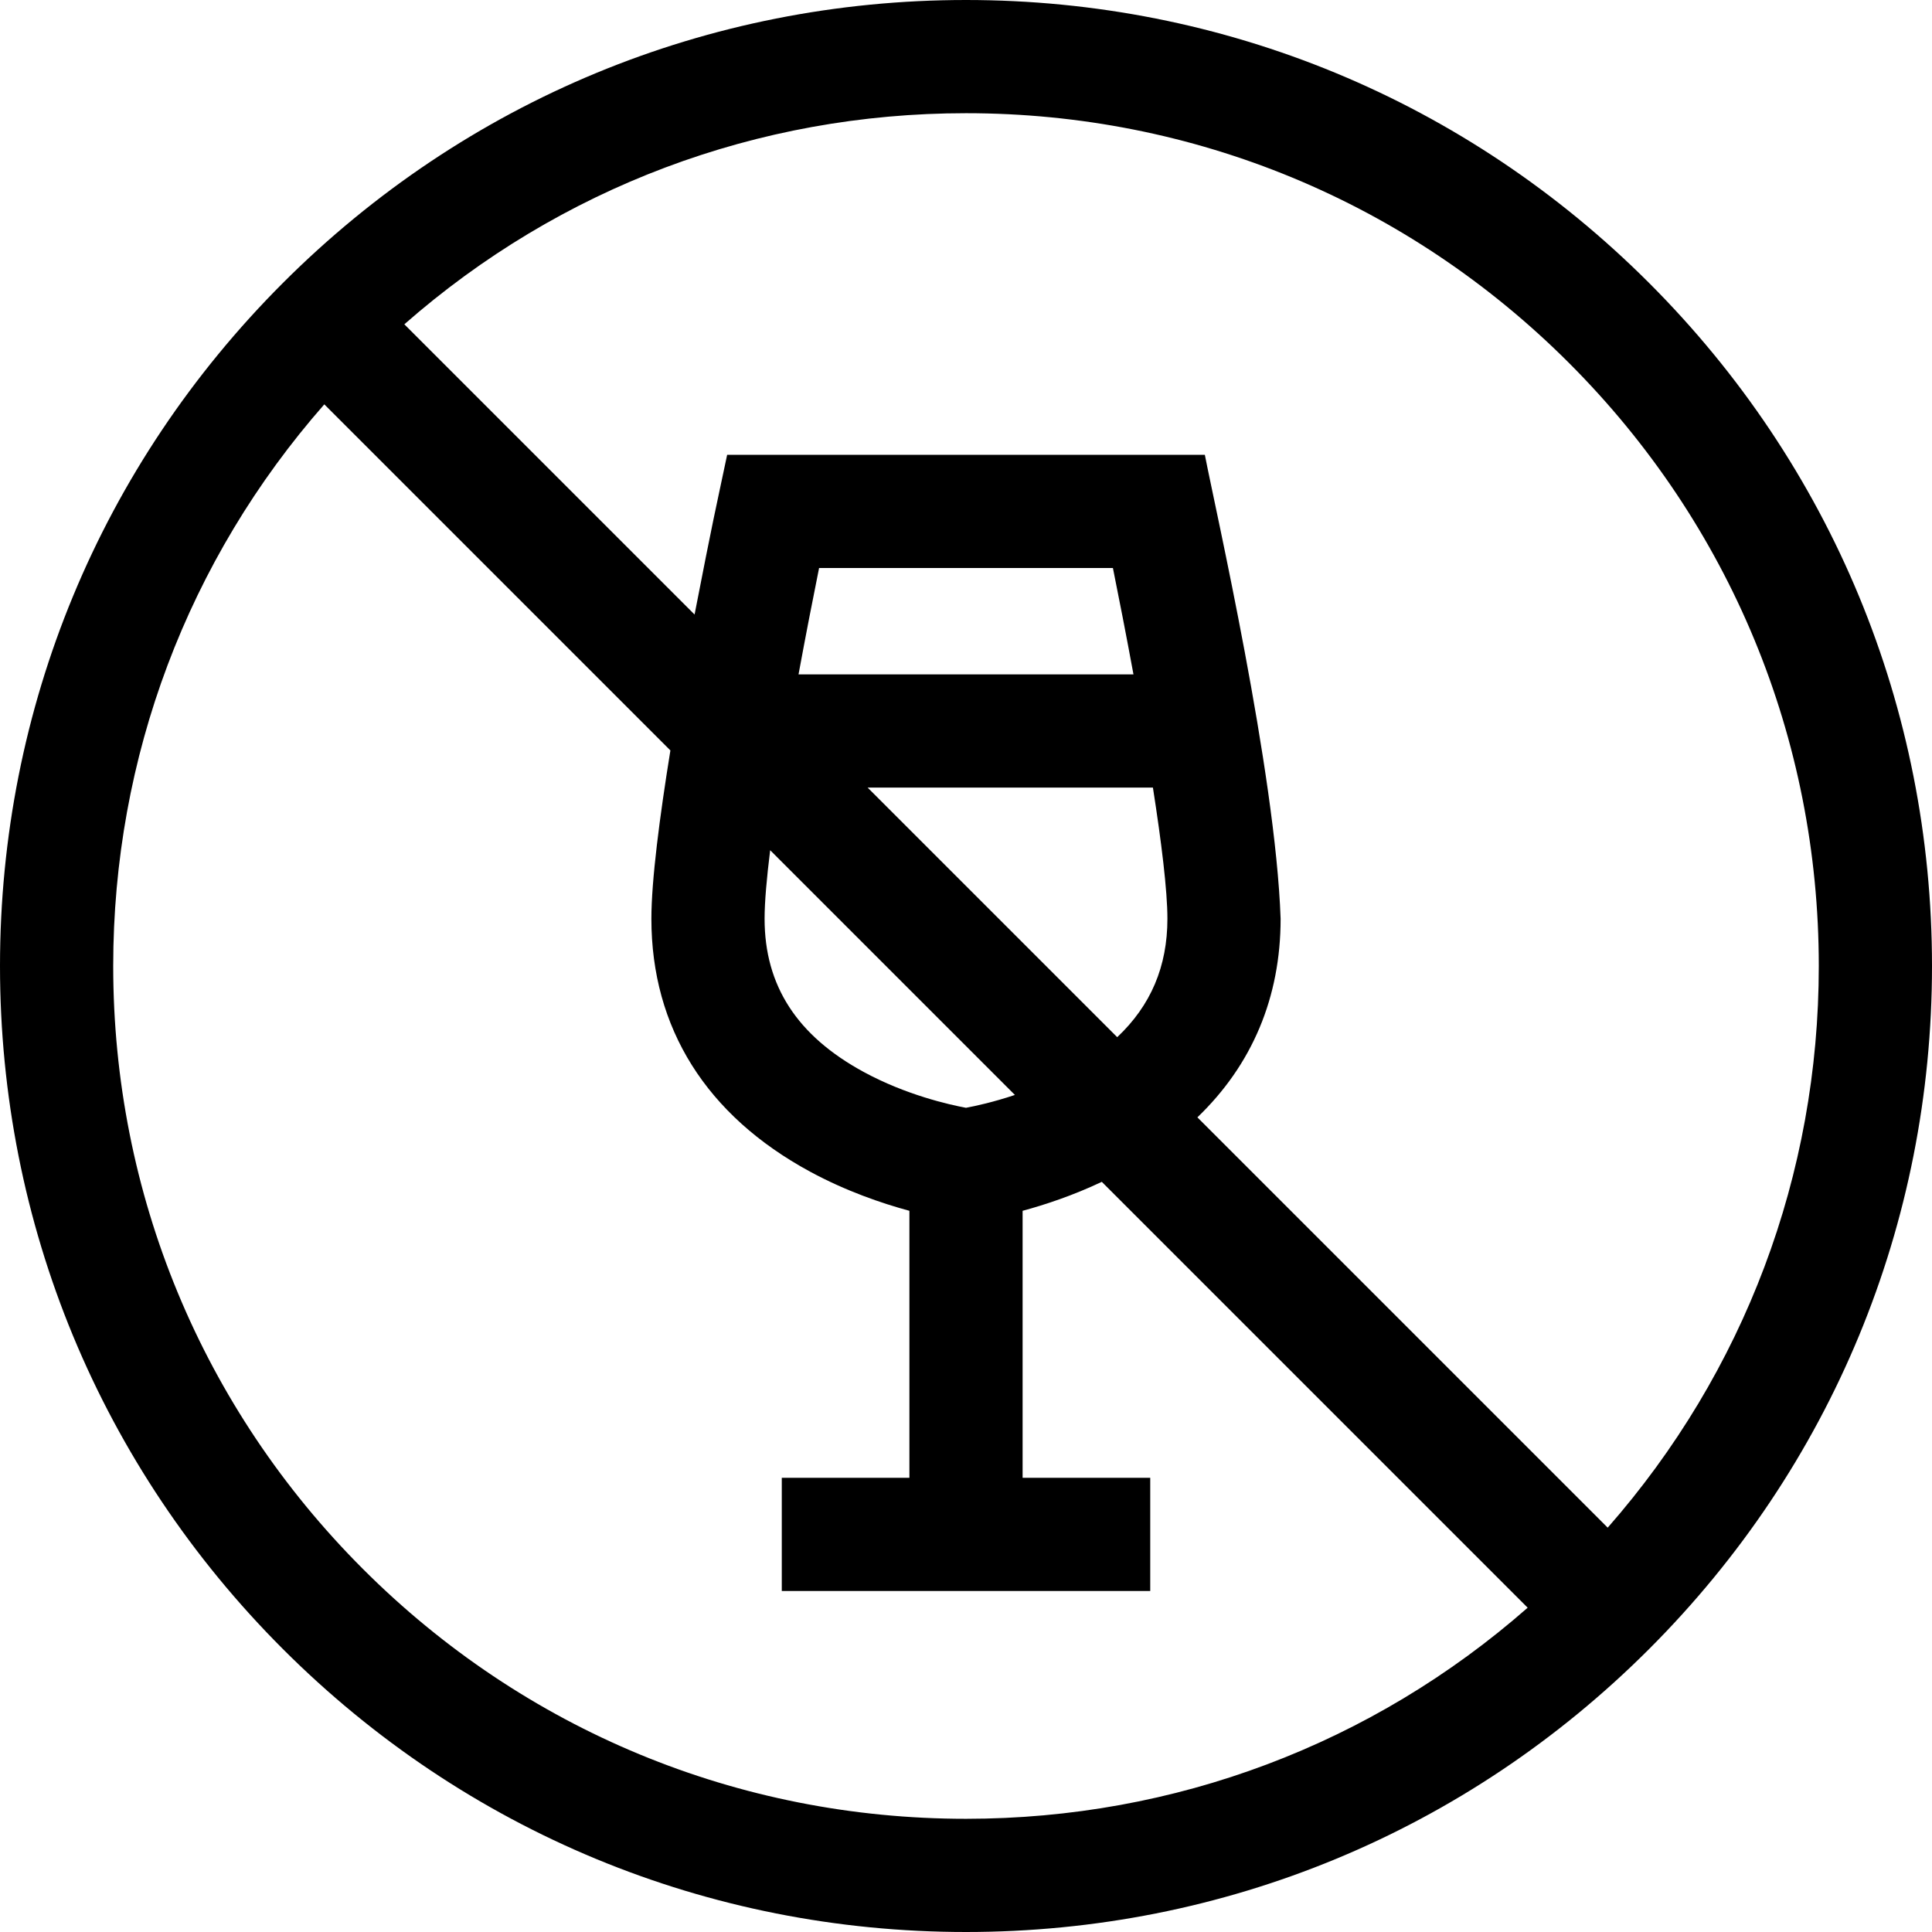
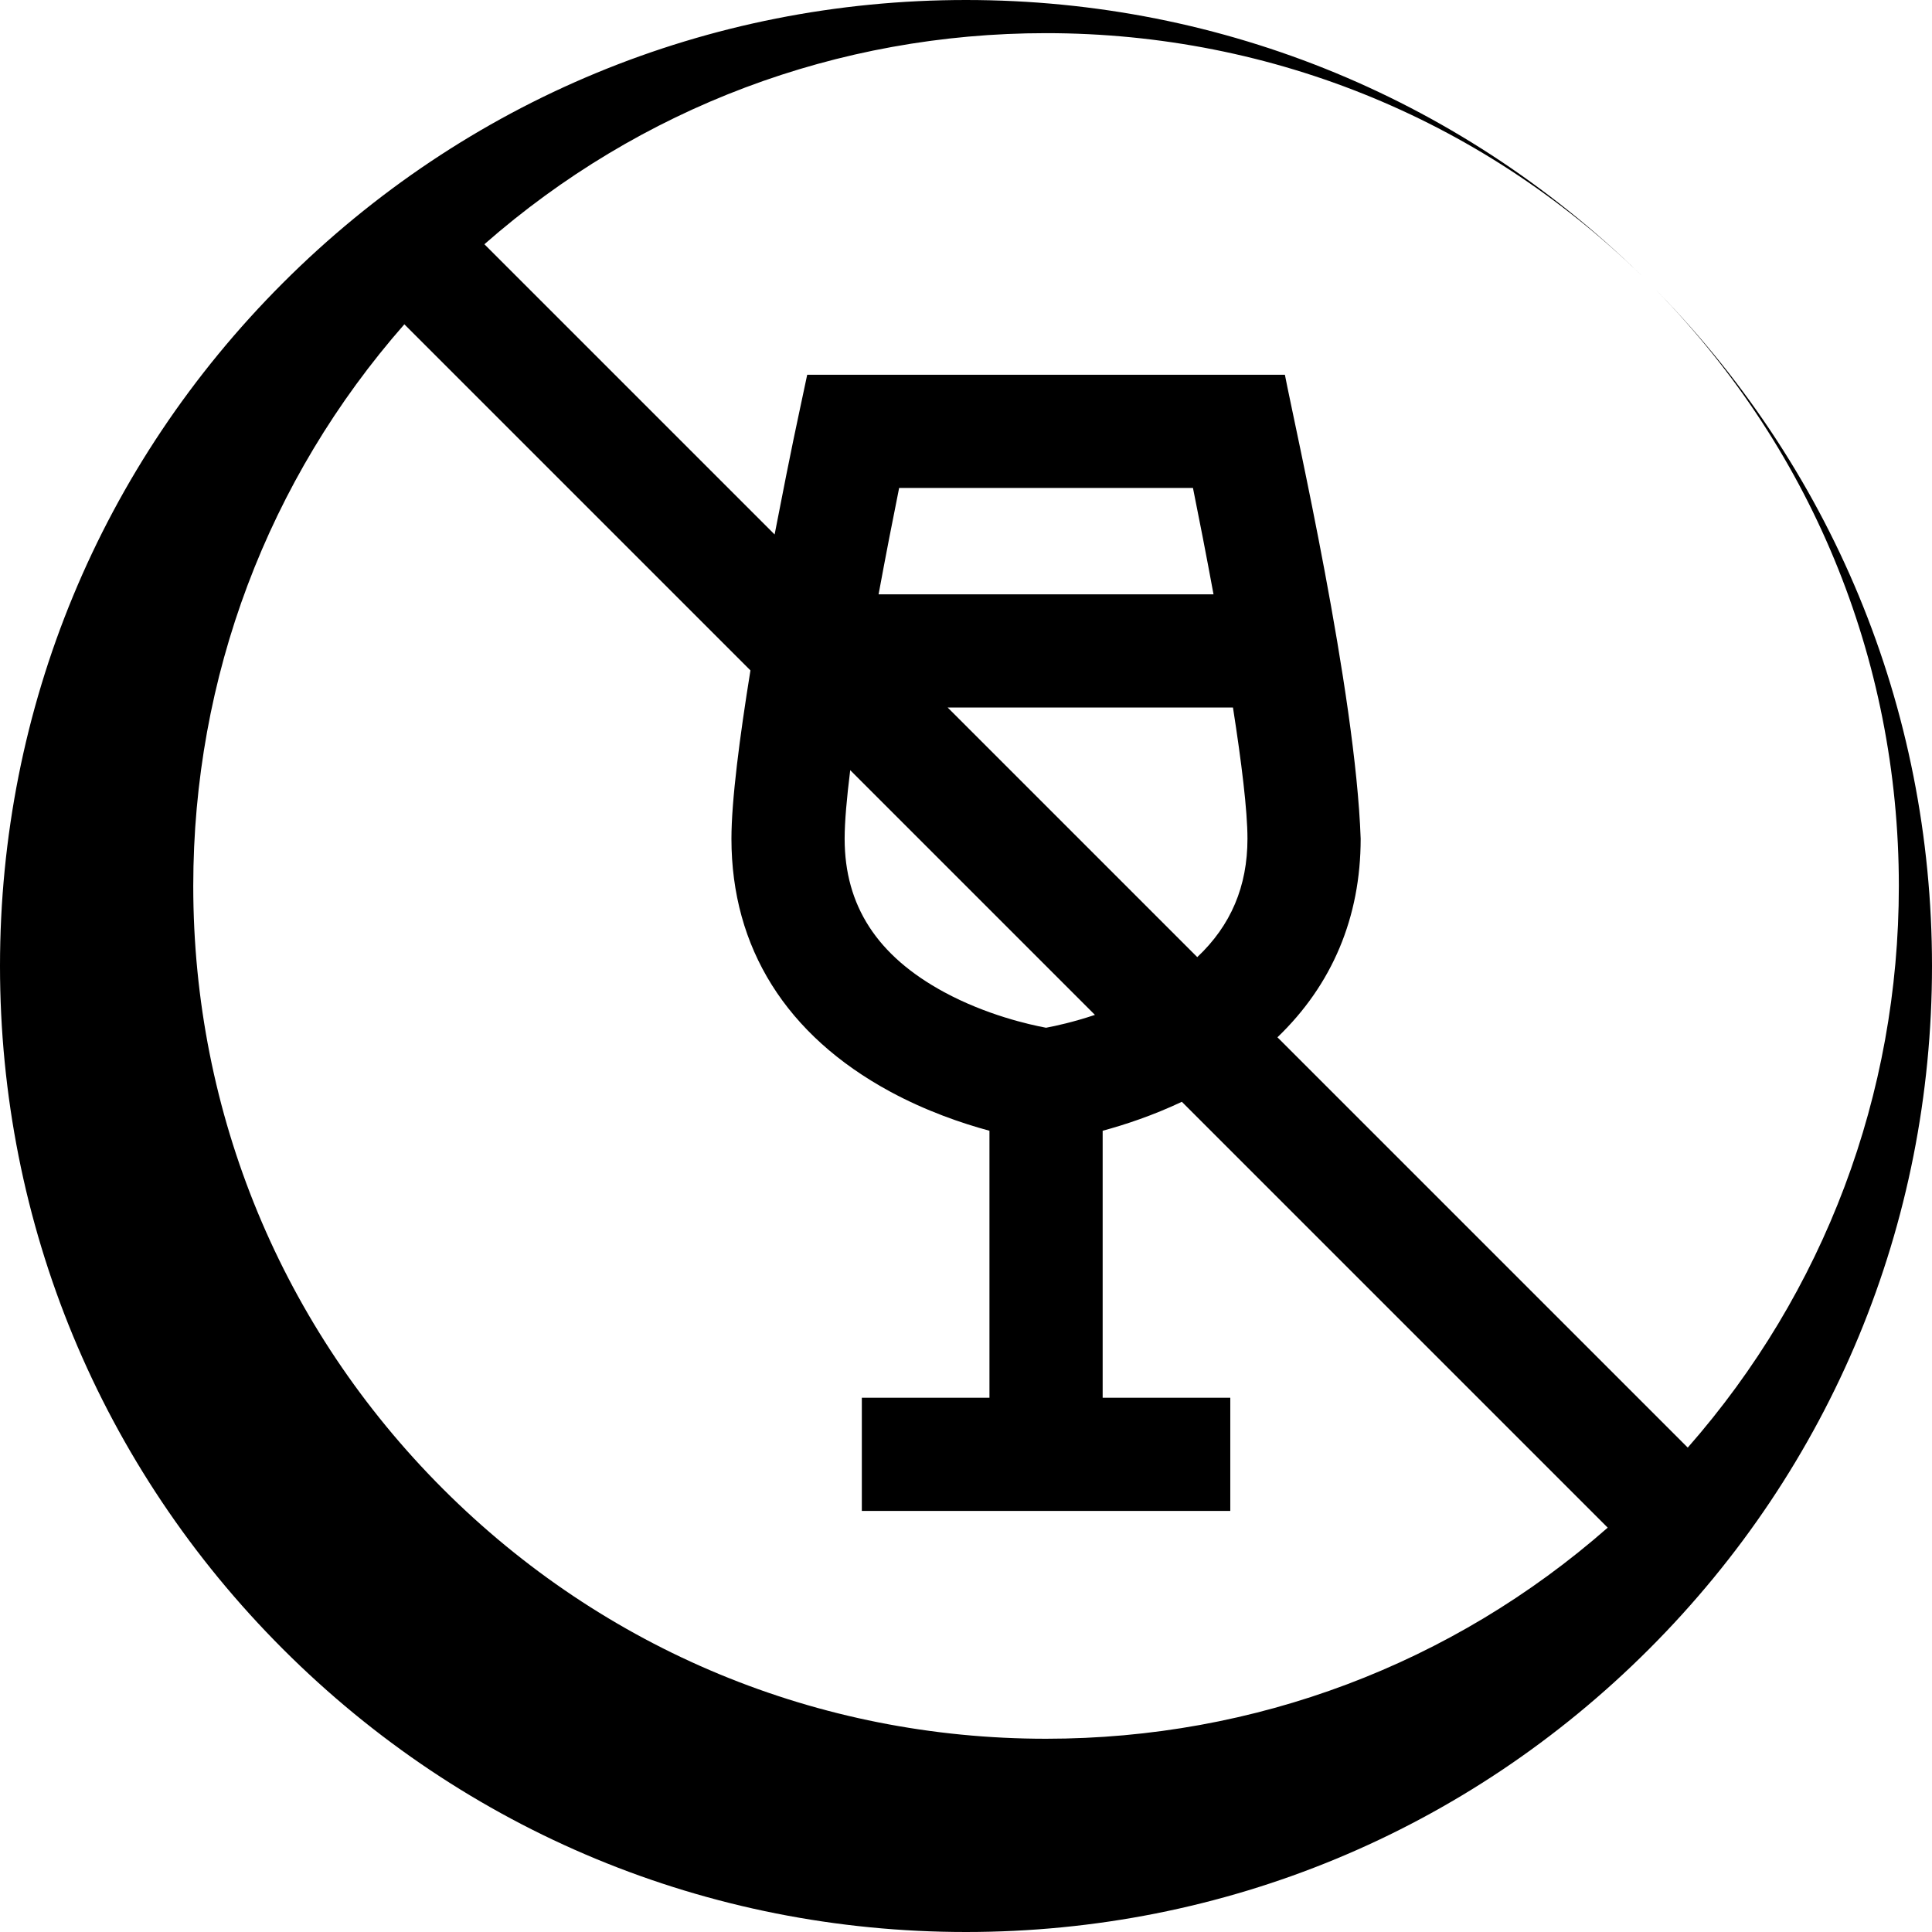
<svg xmlns="http://www.w3.org/2000/svg" id="Capa_1" enable-background="new 0 0 512 512" height="512" viewBox="0 0 512 512" width="512">
-   <path d="m437.02 74.98c-48.353-48.351-112.64-74.98-181.02-74.98s-132.667 26.629-181.02 74.98c-48.351 48.353-74.98 112.64-74.98 181.02s26.629 132.667 74.98 181.02c48.353 48.351 112.64 74.98 181.02 74.98s132.667-26.629 181.02-74.98c48.351-48.353 74.98-112.64 74.98-181.02s-26.629-132.667-74.98-181.02zm-21.214 21.214c42.686 42.686 66.194 99.439 66.194 159.806 0 55.339-19.768 107.632-55.942 148.845l-108.736-108.736c14.506-13.93 22.055-31.786 22.055-52.633-1.349-38.995-17.322-108.654-20.08-122.951h-126.594c-3.327 15.8-3.489 15.865-8.633 42.333l-76.915-76.915c41.212-36.175 93.506-55.943 148.845-55.943 60.367 0 117.12 23.508 159.806 66.194zm-159.809 197.382c-4.433-.827-15.84-3.389-27.037-9.458-17.722-9.606-26.337-22.9-26.337-40.642 0-4.435.557-10.752 1.479-18.16l64.854 64.854c-5.688 1.907-10.449 2.937-12.959 3.406zm-26.065-84.857h75.603c2.251 14.41 3.842 27.269 3.842 34.756 0 12.628-4.391 22.988-13.302 31.387zm-18.313-30c1.901-10.315 3.821-20.147 5.447-28.194h77.867c1.626 8.047 3.547 17.879 5.447 28.194zm-115.425 237.087c-42.686-42.686-66.194-99.439-66.194-159.806 0-55.339 19.768-107.632 55.942-148.844l91.718 91.718c-2.84 17.567-5.037 34.439-5.037 44.602 0 28.934 14.537 52.108 42.04 67.016 9.529 5.165 19.04 8.408 26.337 10.384v70.749h-33.821v30h97.643v-30h-33.822v-70.749c5.927-1.605 13.314-4.046 20.988-7.675l112.857 112.857c-41.212 36.174-93.506 55.942-148.845 55.942-60.367 0-117.12-23.508-159.806-66.194z" />
+   <path d="m437.02 74.98c-48.353-48.351-112.64-74.98-181.02-74.98s-132.667 26.629-181.02 74.98c-48.351 48.353-74.98 112.64-74.98 181.02s26.629 132.667 74.98 181.02c48.353 48.351 112.64 74.98 181.02 74.98s132.667-26.629 181.02-74.98c48.351-48.353 74.98-112.64 74.98-181.02s-26.629-132.667-74.98-181.02zc42.686 42.686 66.194 99.439 66.194 159.806 0 55.339-19.768 107.632-55.942 148.845l-108.736-108.736c14.506-13.93 22.055-31.786 22.055-52.633-1.349-38.995-17.322-108.654-20.08-122.951h-126.594c-3.327 15.8-3.489 15.865-8.633 42.333l-76.915-76.915c41.212-36.175 93.506-55.943 148.845-55.943 60.367 0 117.12 23.508 159.806 66.194zm-159.809 197.382c-4.433-.827-15.84-3.389-27.037-9.458-17.722-9.606-26.337-22.9-26.337-40.642 0-4.435.557-10.752 1.479-18.16l64.854 64.854c-5.688 1.907-10.449 2.937-12.959 3.406zm-26.065-84.857h75.603c2.251 14.41 3.842 27.269 3.842 34.756 0 12.628-4.391 22.988-13.302 31.387zm-18.313-30c1.901-10.315 3.821-20.147 5.447-28.194h77.867c1.626 8.047 3.547 17.879 5.447 28.194zm-115.425 237.087c-42.686-42.686-66.194-99.439-66.194-159.806 0-55.339 19.768-107.632 55.942-148.844l91.718 91.718c-2.84 17.567-5.037 34.439-5.037 44.602 0 28.934 14.537 52.108 42.04 67.016 9.529 5.165 19.04 8.408 26.337 10.384v70.749h-33.821v30h97.643v-30h-33.822v-70.749c5.927-1.605 13.314-4.046 20.988-7.675l112.857 112.857c-41.212 36.174-93.506 55.942-148.845 55.942-60.367 0-117.12-23.508-159.806-66.194z" />
</svg>